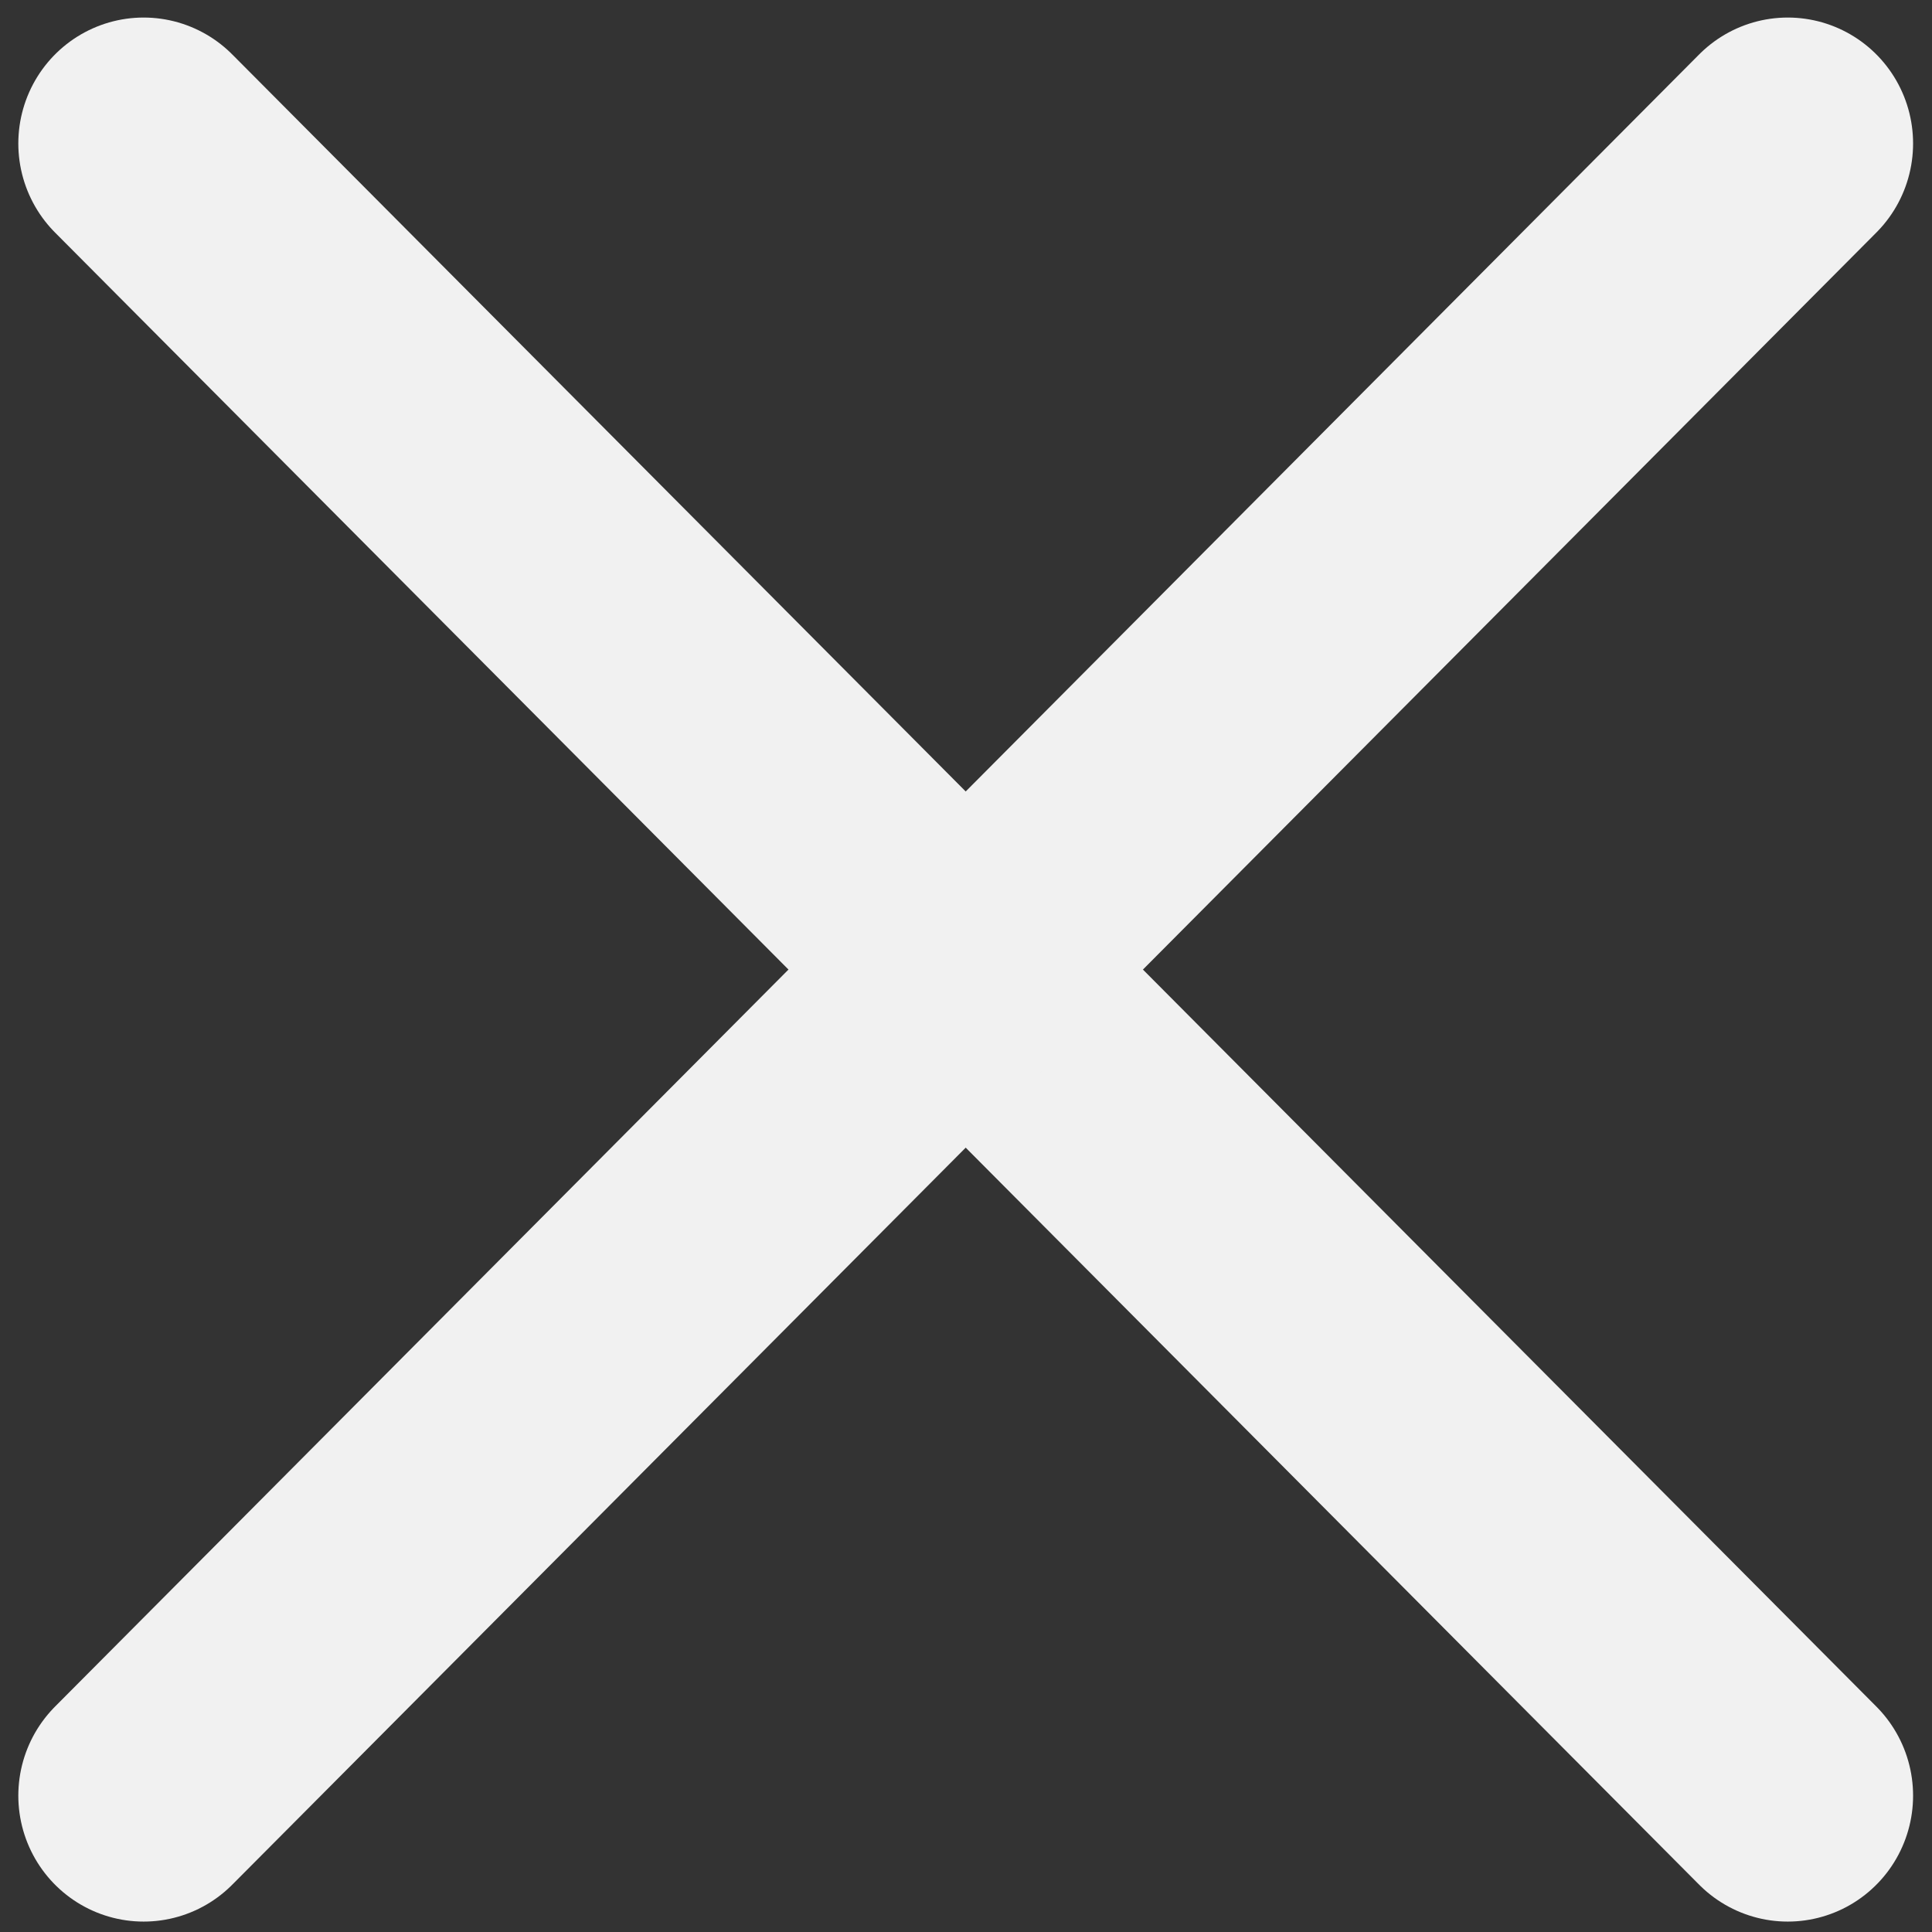
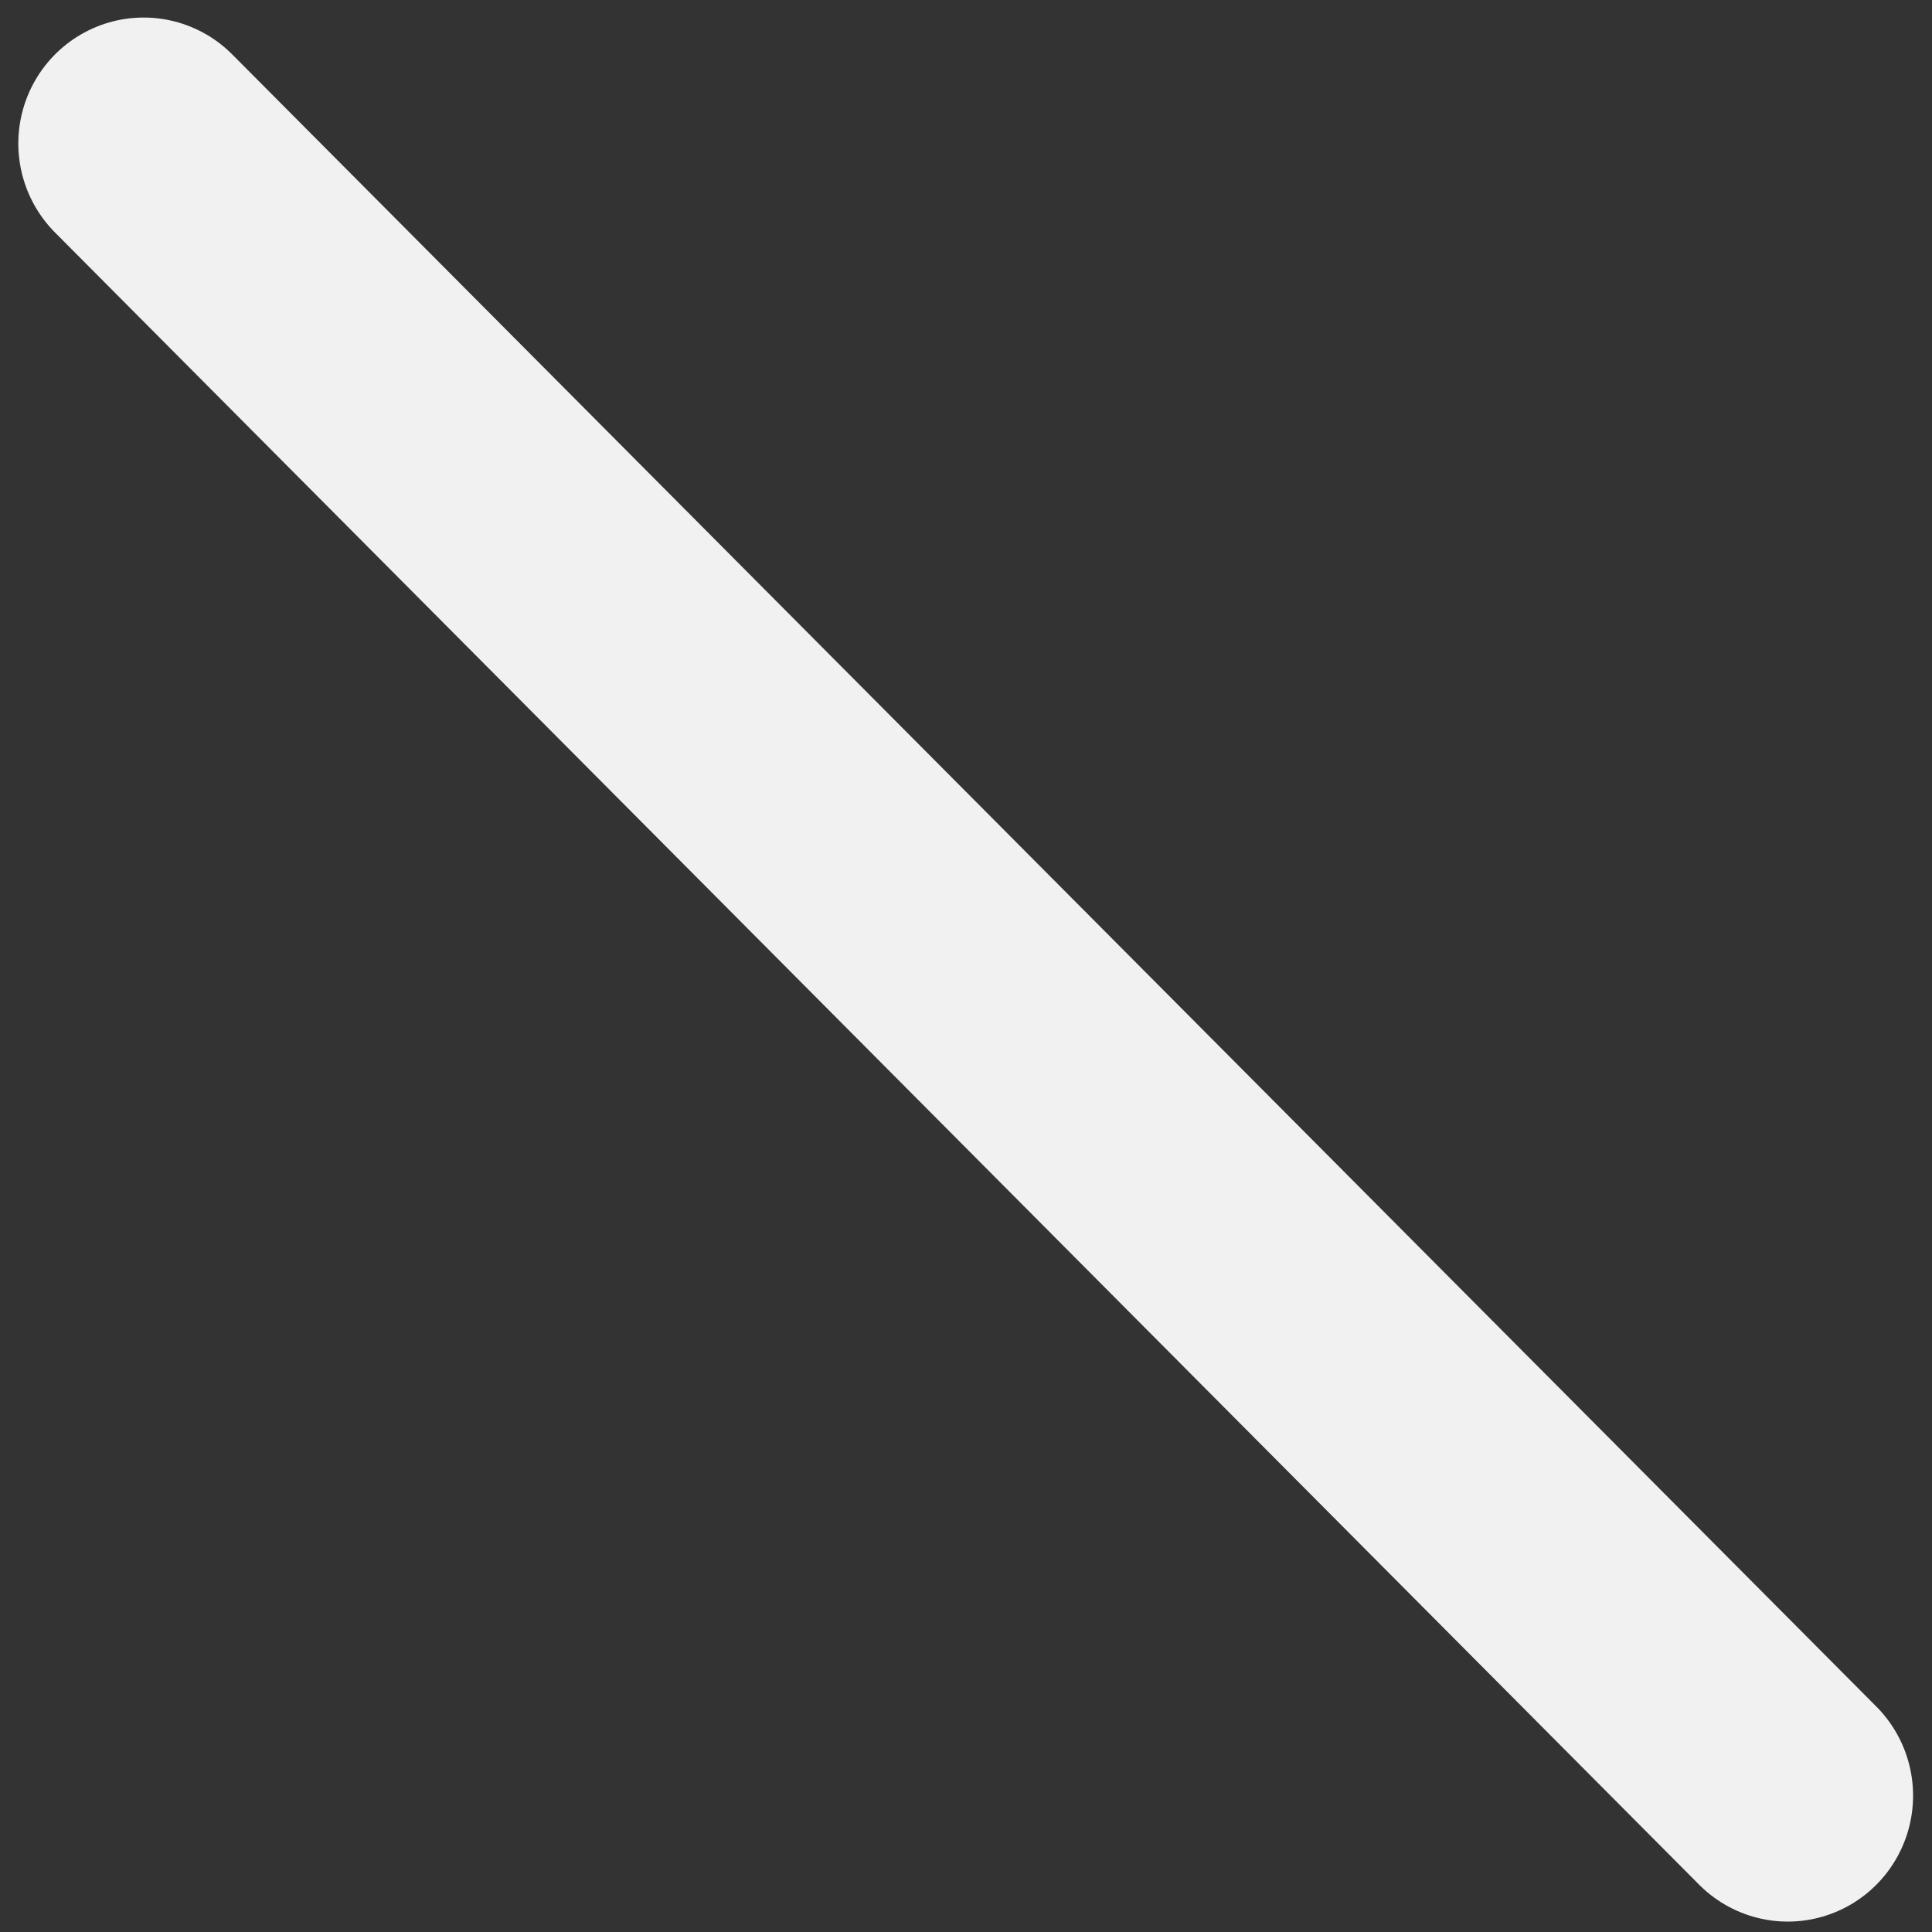
<svg xmlns="http://www.w3.org/2000/svg" xmlns:ns1="https://www.inkscape.org/namespaces/inkscape" xmlns:ns2="https://sodipodi.sourceforge.net/DTD/sodipodi-0.dtd" ns1:version="1.0 (4035a4fb49, 2020-05-01)" ns2:docname="close.svg" id="svg10" style="fill-rule:evenodd;clip-rule:evenodd;stroke-linecap:round;stroke-linejoin:round;stroke-miterlimit:1.5;" xml:space="preserve" version="1.1" viewBox="0 0 64 64" height="100%" width="100%">
  <rect x="0" y="0" width="64" height="64" fill="#333333" stroke="none" />
  <defs id="defs14" />
  <ns2:namedview ns1:current-layer="g8" ns1:window-maximized="1" ns1:window-y="-8" ns1:window-x="1912" ns1:cy="31.81524" ns1:cx="25.071691" ns1:zoom="6.5431463" showgrid="false" id="namedview12" ns1:window-height="1027" ns1:window-width="1920" ns1:pageshadow="2" ns1:pageopacity="0" guidetolerance="10" gridtolerance="10" objecttolerance="10" borderopacity="1" bordercolor="#666666" pagecolor="#ffffff" />
  <g id="g4" transform="matrix(0.818,0,0,0.822,5.814,5.814)">
    <path id="path2" style="fill:none;stroke:#f1f1f1;stroke-width:10.15;stroke-miterlimit:1.5;stroke-dasharray:none;stroke-opacity:1" d="M -1.291,-1.291 65.291,65.291" />
  </g>
  <g id="g8" transform="matrix(0.818,0,0,0.822,5.814,5.814)">
-     <path id="path6" style="fill:none;stroke:#f1f1f1;stroke-width:10.15;stroke-miterlimit:1.5;stroke-dasharray:none;stroke-opacity:1" d="M 65.291,-1.291 -1.291,65.291" />
-   </g>
+     </g>
</svg>